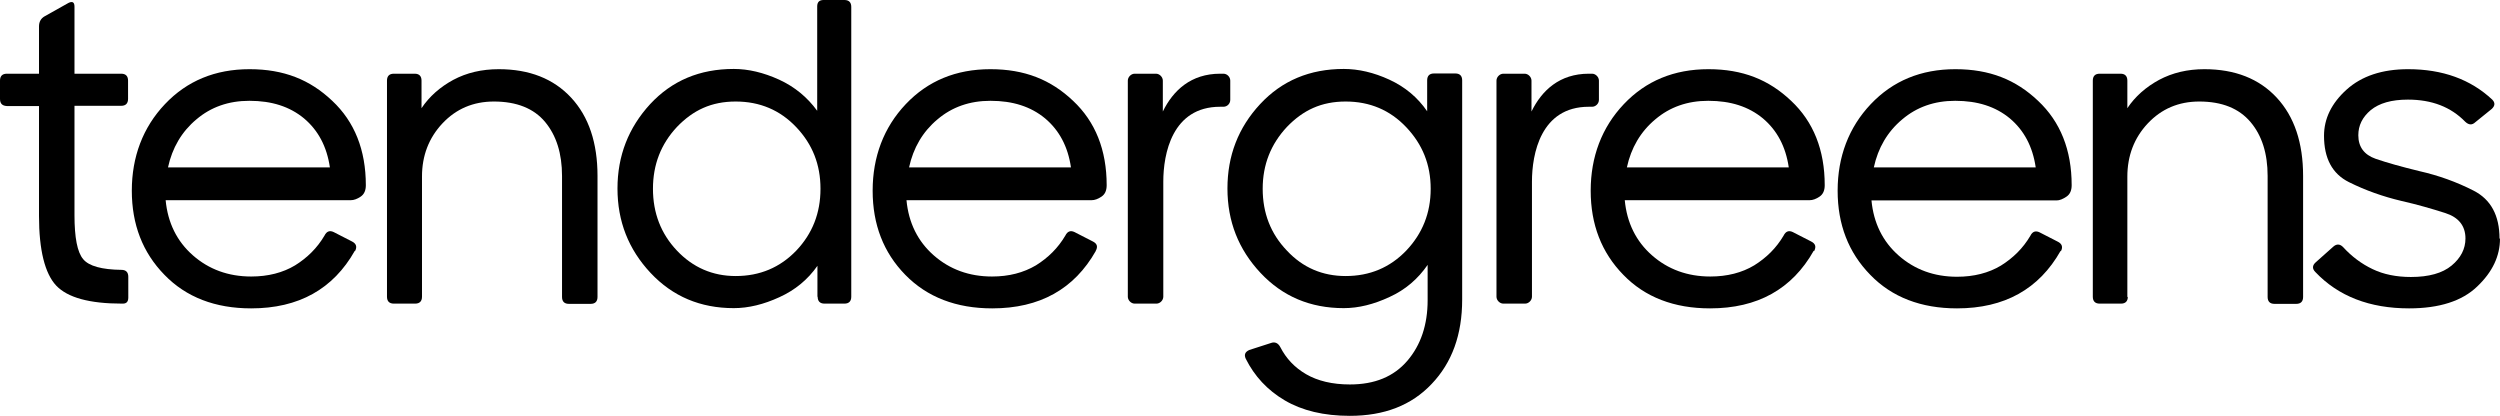
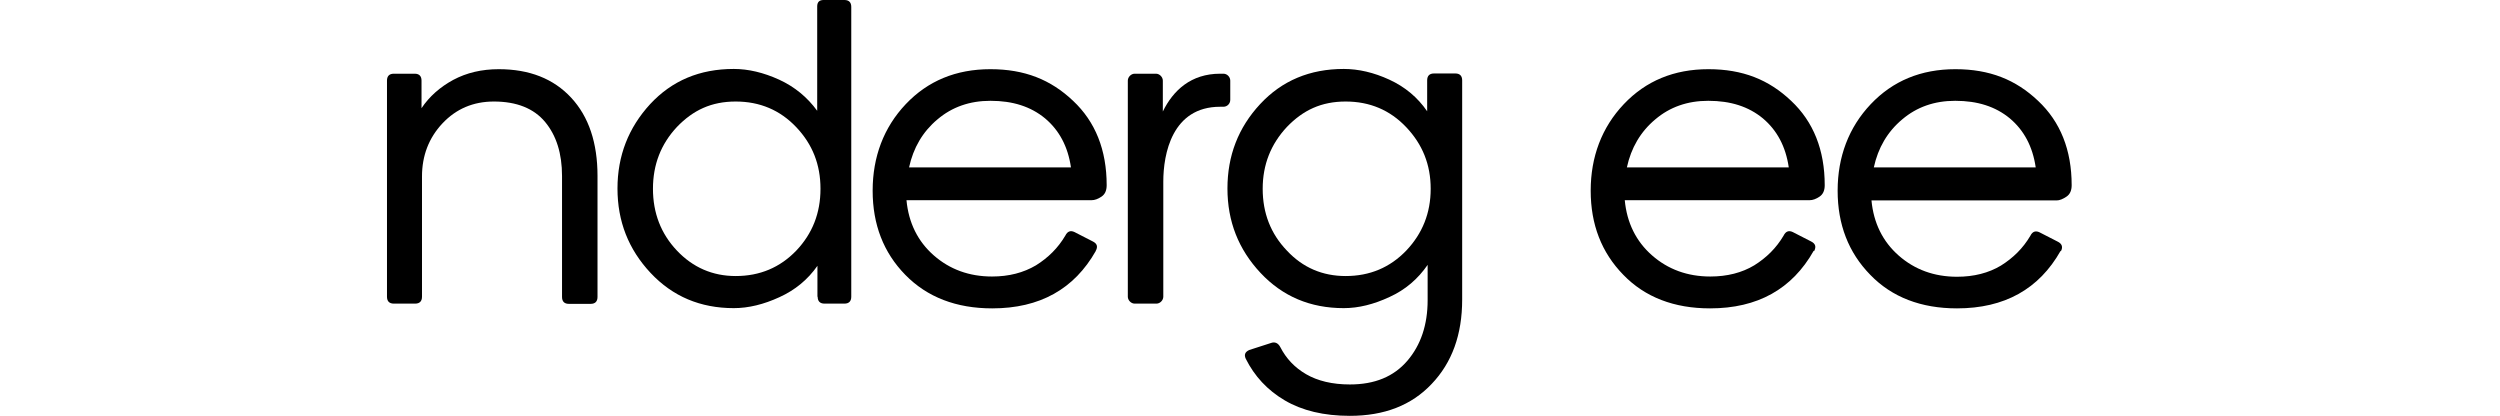
<svg xmlns="http://www.w3.org/2000/svg" fill="none" viewBox="0 0 505 84" height="84" width="505">
-   <path fill="black" d="M25.915 60.13C25.915 60.947 25.535 61.331 24.823 61.331H24.633C18.083 61.331 13.669 60.13 11.344 57.681C9.065 55.232 7.879 50.525 7.879 43.609V21.42H1.376C0.475 21.372 0 20.94 0 19.979V16.281C0 15.369 0.475 14.889 1.376 14.889H7.879V5.331C7.879 4.419 8.258 3.698 9.065 3.266L13.859 0.576C14.666 0.192 15.046 0.48 15.046 1.345V14.889H24.491C25.392 14.889 25.867 15.369 25.867 16.281V19.979C25.867 20.892 25.392 21.372 24.491 21.372H15.046V43.465C15.046 47.979 15.615 50.957 16.802 52.35C17.941 53.743 20.551 54.463 24.538 54.511C25.44 54.511 25.915 54.991 25.915 55.904V60.13Z" />
-   <path fill="black" d="M50.358 20.364C46.181 20.364 42.621 21.612 39.679 24.11C36.688 26.607 34.79 29.873 33.936 33.811H66.637C66.02 29.585 64.264 26.319 61.416 23.918C58.521 21.516 54.867 20.364 50.405 20.364M71.668 50.669C67.302 58.401 60.325 62.292 50.737 62.292C43.476 62.292 37.59 60.034 33.224 55.52C28.81 51.005 26.626 45.338 26.626 38.518C26.626 31.698 28.857 25.743 33.319 21.036C37.78 16.329 43.476 13.976 50.405 13.976C57.335 13.976 62.603 16.089 67.112 20.364C71.621 24.59 73.899 30.305 73.899 37.413C73.899 38.47 73.567 39.238 72.855 39.719C72.143 40.199 71.478 40.439 70.861 40.439H33.461C33.888 45.002 35.739 48.748 38.967 51.581C42.194 54.415 46.133 55.856 50.737 55.856C54.155 55.856 57.145 55.087 59.613 53.599C62.081 52.062 64.074 50.093 65.546 47.595C65.973 46.731 66.59 46.491 67.397 46.875L71.051 48.748C71.953 49.18 72.19 49.852 71.716 50.717" />
  <path fill="black" d="M85.243 59.938C85.243 60.851 84.768 61.331 83.866 61.331H79.547C78.645 61.331 78.171 60.851 78.171 59.938V16.281C78.171 15.369 78.645 14.889 79.547 14.889H83.771C84.673 14.889 85.148 15.369 85.148 16.281V21.852C86.714 19.499 88.897 17.578 91.555 16.137C94.26 14.696 97.298 13.976 100.763 13.976C106.933 13.976 111.821 15.897 115.381 19.739C118.941 23.581 120.697 28.864 120.697 35.54V59.986C120.697 60.899 120.222 61.379 119.32 61.379H114.906C114.005 61.379 113.53 60.899 113.53 59.986V35.54C113.53 31.026 112.391 27.376 110.113 24.638C107.835 21.901 104.37 20.508 99.766 20.508C95.589 20.508 92.124 21.997 89.372 24.926C86.619 27.856 85.243 31.458 85.243 35.636V59.986V59.938Z" />
  <path fill="black" d="M131.898 38.134C131.898 43.033 133.512 47.211 136.739 50.621C139.967 54.031 143.953 55.76 148.605 55.76C153.493 55.76 157.575 54.031 160.85 50.621C164.125 47.163 165.739 43.033 165.739 38.134C165.739 33.235 164.125 29.153 160.85 25.695C157.575 22.237 153.493 20.508 148.605 20.508C143.716 20.508 140.014 22.237 136.739 25.647C133.512 29.105 131.898 33.235 131.898 38.134ZM165.122 59.938V53.695C163.176 56.48 160.613 58.593 157.433 60.034C154.3 61.475 151.215 62.244 148.225 62.244C141.485 62.244 135.885 59.89 131.423 55.136C126.962 50.381 124.731 44.714 124.731 38.086C124.731 31.458 126.962 25.791 131.328 21.036C135.742 16.281 141.343 13.928 148.225 13.928C151.168 13.928 154.205 14.648 157.385 16.089C160.518 17.53 163.081 19.643 165.074 22.381V1.297C165.074 0.432 165.501 0 166.356 0H170.58C171.482 0 171.956 0.48 171.956 1.393V59.938C171.956 60.851 171.482 61.331 170.58 61.331H166.546C165.644 61.331 165.169 60.851 165.169 59.938" />
  <path fill="black" d="M200.054 20.364C195.877 20.364 192.318 21.612 189.375 24.11C186.385 26.607 184.486 29.873 183.632 33.811H216.334C215.717 29.585 213.961 26.319 211.113 23.918C208.218 21.516 204.563 20.364 200.102 20.364M221.365 50.669C216.998 58.401 210.021 62.292 200.434 62.292C193.172 62.292 187.287 60.034 182.873 55.52C178.459 51.005 176.275 45.338 176.275 38.518C176.275 31.698 178.506 25.743 182.968 21.036C187.429 16.329 193.125 13.976 200.054 13.976C206.984 13.976 212.252 16.089 216.761 20.364C221.27 24.59 223.548 30.305 223.548 37.413C223.548 38.47 223.216 39.238 222.504 39.719C221.792 40.199 221.127 40.439 220.51 40.439H183.11C183.537 45.002 185.388 48.748 188.616 51.581C191.843 54.415 195.782 55.856 200.386 55.856C203.804 55.856 206.746 55.087 209.262 53.599C211.73 52.062 213.723 50.093 215.195 47.595C215.622 46.731 216.239 46.491 217.046 46.875L220.7 48.748C221.602 49.18 221.839 49.804 221.317 50.717" />
  <path fill="black" d="M248.513 16.281V20.172C248.513 20.94 247.896 21.564 247.137 21.564H246.472C236.742 21.564 234.986 31.122 234.986 36.693V59.938C234.986 60.659 234.322 61.331 233.61 61.331H229.196C228.484 61.331 227.82 60.659 227.82 59.938V16.281C227.82 15.561 228.484 14.889 229.196 14.889H233.515C234.227 14.889 234.891 15.561 234.891 16.281V22.525C236.98 18.25 240.587 14.889 246.472 14.889H247.137C247.896 14.889 248.513 15.561 248.513 16.281Z" />
  <path fill="black" d="M255.063 38.134C255.063 43.033 256.677 47.211 259.952 50.621C263.179 54.079 267.166 55.76 271.817 55.76C276.706 55.76 280.788 54.031 284.062 50.621C287.337 47.163 288.999 43.033 288.999 38.134C288.999 33.235 287.337 29.153 284.062 25.695C280.788 22.237 276.706 20.508 271.817 20.508C266.929 20.508 263.227 22.237 259.952 25.647C256.724 29.105 255.063 33.235 255.063 38.134ZM295.359 60.515C295.359 67.575 293.318 73.242 289.188 77.564C285.107 81.887 279.601 84 272.672 84C267.403 84 263.037 82.943 259.524 80.878C256.012 78.813 253.402 75.979 251.646 72.473C251.266 71.657 251.503 71.081 252.358 70.696L256.677 69.304C257.531 68.967 258.195 69.304 258.623 70.12C259.809 72.425 261.518 74.25 263.844 75.595C266.169 76.94 269.112 77.66 272.672 77.66C277.703 77.66 281.547 76.076 284.3 72.858C287.005 69.688 288.382 65.606 288.382 60.659V53.503C286.436 56.336 283.873 58.545 280.693 59.986C277.513 61.475 274.428 62.244 271.438 62.244C264.698 62.244 259.097 59.89 254.636 55.136C250.174 50.381 247.944 44.714 247.944 38.086C247.944 31.458 250.127 25.791 254.541 21.036C258.955 16.281 264.603 13.928 271.438 13.928C274.428 13.928 277.513 14.648 280.645 16.089C283.778 17.53 286.341 19.643 288.287 22.477V16.233C288.287 15.321 288.761 14.841 289.663 14.841H293.982C294.884 14.841 295.359 15.321 295.359 16.233V60.515Z" />
  <path fill="black" d="M345.052 20.364C340.875 20.364 337.315 21.612 334.373 24.11C331.382 26.607 329.484 29.873 328.63 33.811H361.331C360.714 29.585 358.958 26.319 356.11 23.918C353.215 21.516 349.561 20.364 345.099 20.364M366.362 50.669C361.996 58.401 355.019 62.292 345.431 62.292C338.17 62.292 332.284 60.034 327.918 55.52C323.504 51.005 321.32 45.338 321.32 38.518C321.32 31.698 323.551 25.743 328.013 21.036C332.474 16.329 338.17 13.976 345.099 13.976C352.029 13.976 357.297 16.089 361.806 20.364C366.315 24.59 368.593 30.305 368.593 37.413C368.593 38.47 368.261 39.238 367.549 39.719C366.837 40.199 366.172 40.439 365.555 40.439H328.203C328.63 45.002 330.481 48.748 333.708 51.581C336.936 54.415 340.875 55.856 345.479 55.856C348.896 55.856 351.886 55.087 354.354 53.599C356.822 52.062 358.816 50.093 360.287 47.595C360.714 46.731 361.331 46.491 362.138 46.875L365.793 48.748C366.695 49.18 366.932 49.804 366.457 50.717" />
  <path fill="black" d="M394.935 20.364C390.758 20.364 387.198 21.612 384.256 24.11C381.265 26.607 379.367 29.873 378.513 33.811H411.214C410.597 29.585 408.841 26.319 405.993 23.918C403.098 21.516 399.444 20.364 394.982 20.364M416.245 50.669C411.879 58.401 404.902 62.292 395.314 62.292C388.053 62.292 382.167 60.034 377.801 55.52C373.387 51.005 371.203 45.338 371.203 38.518C371.203 31.698 373.434 25.743 377.896 21.036C382.357 16.329 388.053 13.976 394.982 13.976C401.912 13.976 407.18 16.089 411.689 20.364C416.198 24.59 418.476 30.305 418.476 37.413C418.476 38.47 418.144 39.238 417.432 39.719C416.72 40.199 416.055 40.487 415.438 40.487H378.038C378.465 45.05 380.316 48.796 383.544 51.63C386.771 54.463 390.711 55.904 395.314 55.904C398.732 55.904 401.722 55.136 404.19 53.647C406.658 52.11 408.651 50.141 410.123 47.643C410.55 46.779 411.167 46.539 411.974 46.923L415.628 48.796C416.53 49.228 416.767 49.901 416.293 50.765" />
-   <path fill="black" d="M429.82 59.938C429.82 60.851 429.345 61.331 428.443 61.331H424.124C423.222 61.331 422.748 60.851 422.748 59.938V16.281C422.748 15.369 423.222 14.889 424.124 14.889H428.348C429.25 14.889 429.725 15.369 429.725 16.281V21.852C431.291 19.499 433.474 17.578 436.132 16.137C438.837 14.696 441.875 13.976 445.292 13.976C451.462 13.976 456.351 15.897 459.911 19.739C463.47 23.581 465.226 28.864 465.226 35.54V59.986C465.226 60.899 464.752 61.379 463.85 61.379H459.436C458.534 61.379 458.06 60.899 458.06 59.986V35.54C458.06 31.026 456.921 27.376 454.595 24.638C452.269 21.901 448.852 20.508 444.248 20.508C440.071 20.508 436.607 21.997 433.854 24.926C431.101 27.856 429.725 31.458 429.725 35.684V60.034L429.82 59.938Z" />
-   <path fill="black" d="M505 48.172C505 51.726 503.481 54.943 500.396 57.873C497.359 60.803 492.755 62.292 486.632 62.292C478.658 62.292 472.346 59.842 467.695 54.943C467.03 54.271 467.078 53.599 467.789 52.974L471.349 49.804C472.014 49.228 472.678 49.276 473.295 49.901C475.051 51.822 477.045 53.31 479.275 54.367C481.459 55.424 484.069 55.952 487.012 55.952C490.619 55.952 493.372 55.184 495.223 53.647C497.074 52.11 498.023 50.285 498.023 48.172C498.023 45.626 496.647 43.897 493.941 43.033C491.236 42.168 488.246 41.304 485.066 40.583C481.411 39.719 477.852 38.47 474.482 36.789C471.112 35.108 469.451 31.986 469.451 27.424C469.451 23.966 470.969 20.844 474.007 18.106C477.045 15.369 481.174 13.976 486.442 13.976C493.419 13.976 499.067 16.041 503.434 20.123C504.051 20.748 504.003 21.372 503.339 21.997L500.016 24.686C499.352 25.311 498.687 25.262 497.976 24.59C495.08 21.612 491.236 20.123 486.395 20.123C483.072 20.123 480.604 20.844 478.896 22.237C477.187 23.677 476.38 25.358 476.38 27.328C476.38 29.681 477.567 31.266 479.892 32.082C482.266 32.899 485.208 33.715 488.768 34.58C492.565 35.444 496.219 36.741 499.684 38.518C503.149 40.295 504.905 43.513 504.905 48.22" />
-   <path fill="black" d="M322.982 16.281V20.172C322.982 20.94 322.317 21.564 321.605 21.564H320.941C311.211 21.564 309.455 31.122 309.455 36.693V59.938C309.455 60.659 308.79 61.331 308.079 61.331H303.664C302.953 61.331 302.288 60.659 302.288 59.938V16.281C302.288 15.561 302.953 14.889 303.664 14.889H307.984C308.696 14.889 309.36 15.561 309.36 16.281V22.525C311.448 18.25 315.055 14.889 320.941 14.889H321.605C322.317 14.889 322.982 15.561 322.982 16.281Z" />
</svg>